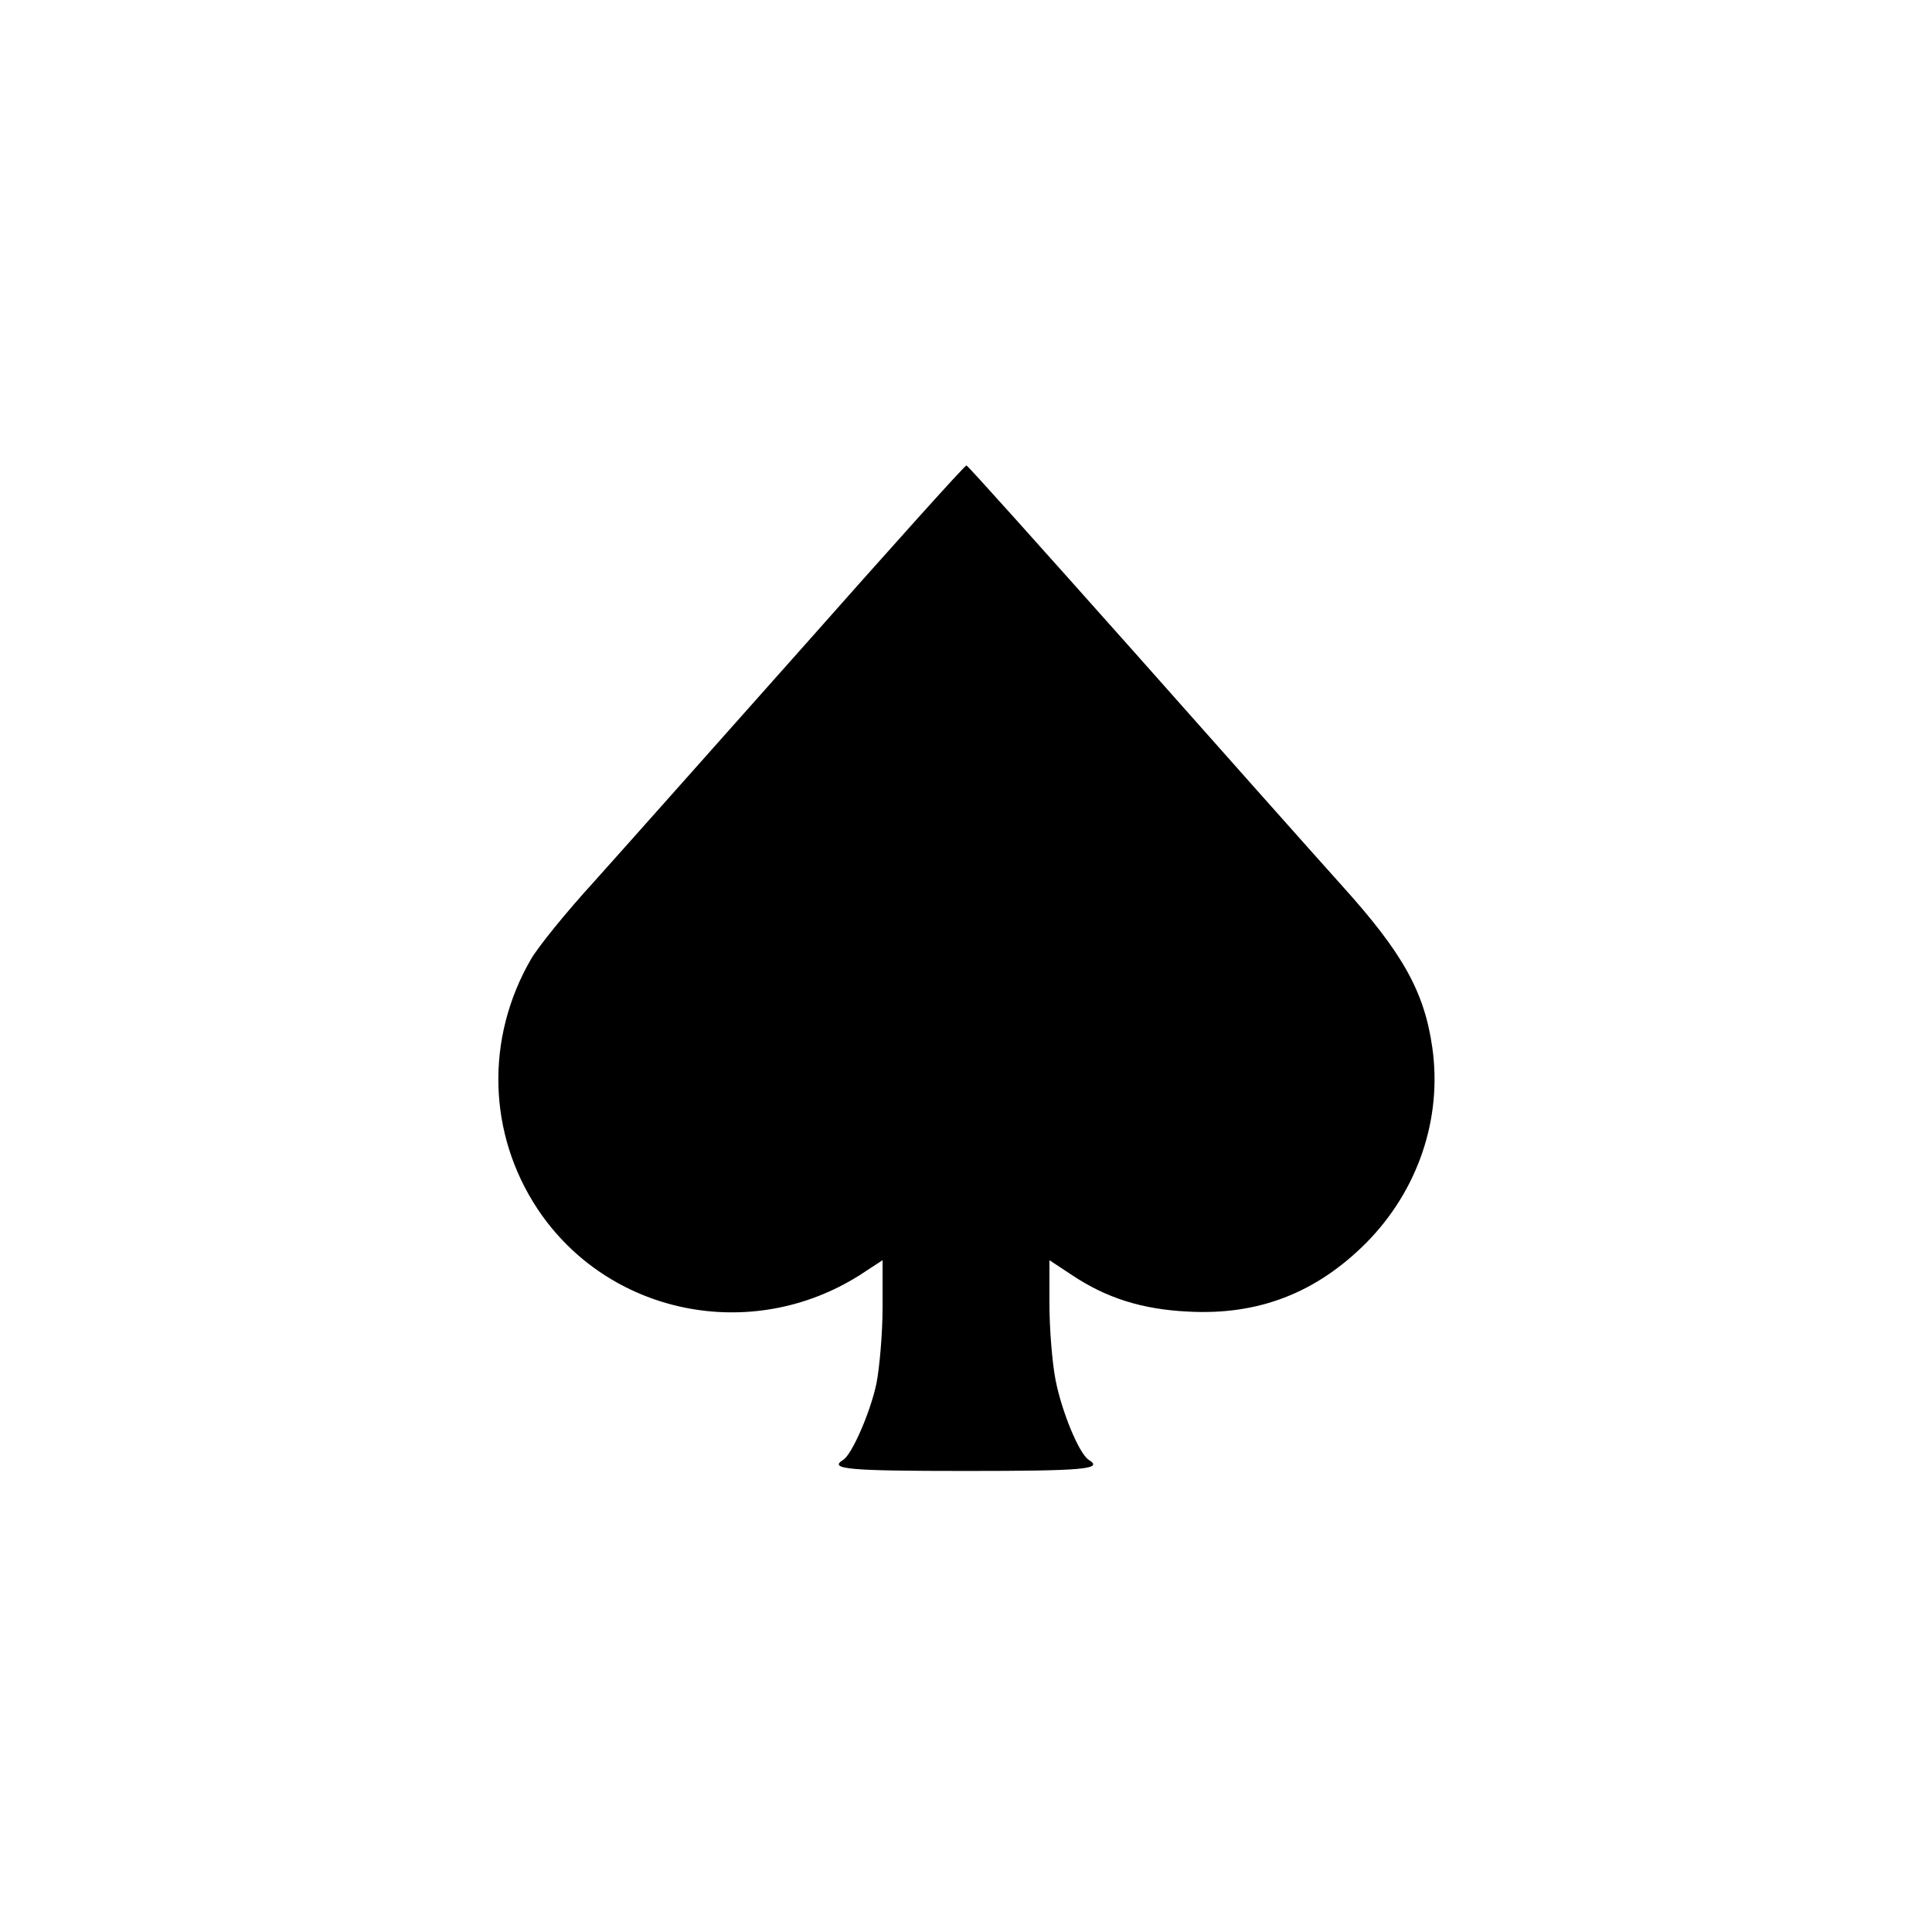
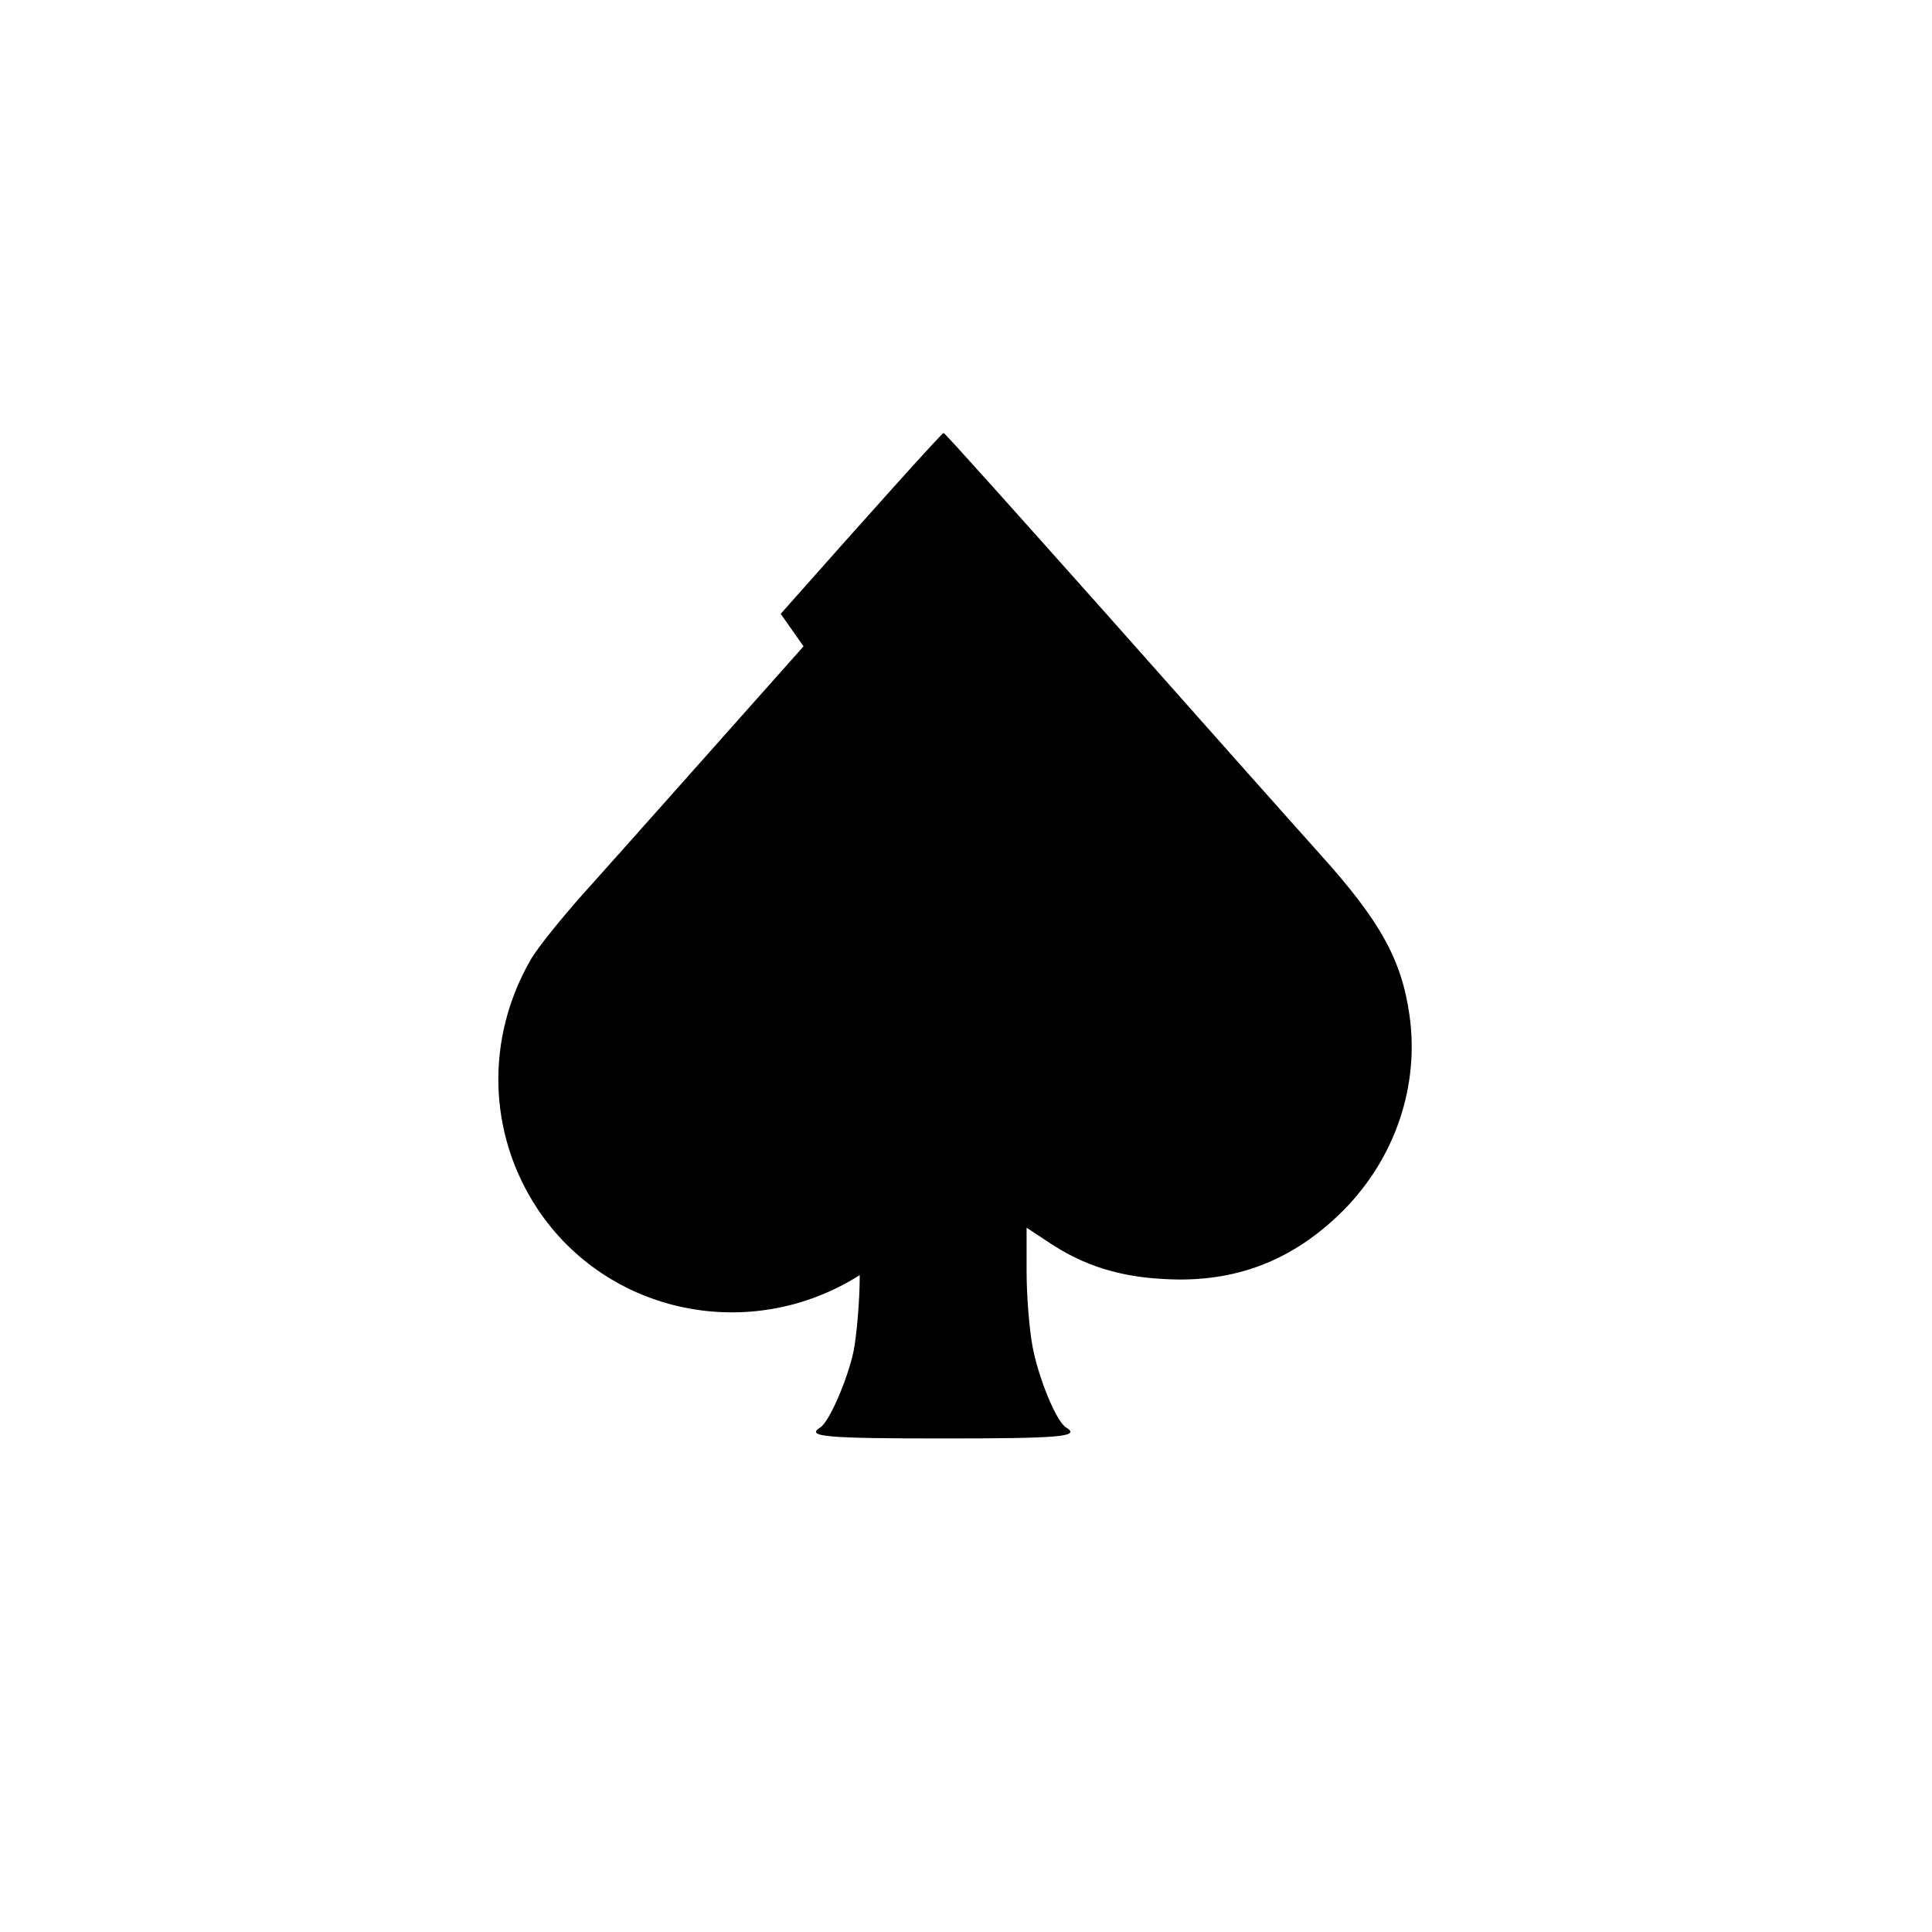
<svg xmlns="http://www.w3.org/2000/svg" version="1.0" width="440pt" height="440pt" viewBox="0 0 440 440" preserveAspectRatio="xMidYMid meet">
  <g transform="translate(0,440) scale(0.1,-0.1)" fill="#000000" stroke="none">
-     <path d="M1830 2928 c-201 -226 -416 -468 -478 -537 -63 -69 -127 -148 -143 -176 -104 -180 -98 -397 15 -568 160 -241 486 -308 734 -151 l52 34 0 -108 c0 -59 -7 -137 -14 -173 -14 -66 -56 -162 -76 -174 -34 -21 13 -25 280 -25 267 0 314 4 280 25 -22 13 -62 110 -76 182 -8 41 -14 119 -14 174 l0 99 53 -35 c77 -51 158 -77 262 -82 160 -9 292 42 406 156 118 119 174 283 151 445 -18 127 -67 215 -204 367 -62 69 -279 313 -482 542 -204 229 -372 417 -375 417 -4 0 -170 -185 -371 -412z" />
+     <path d="M1830 2928 c-201 -226 -416 -468 -478 -537 -63 -69 -127 -148 -143 -176 -104 -180 -98 -397 15 -568 160 -241 486 -308 734 -151 c0 -59 -7 -137 -14 -173 -14 -66 -56 -162 -76 -174 -34 -21 13 -25 280 -25 267 0 314 4 280 25 -22 13 -62 110 -76 182 -8 41 -14 119 -14 174 l0 99 53 -35 c77 -51 158 -77 262 -82 160 -9 292 42 406 156 118 119 174 283 151 445 -18 127 -67 215 -204 367 -62 69 -279 313 -482 542 -204 229 -372 417 -375 417 -4 0 -170 -185 -371 -412z" />
  </g>
</svg>